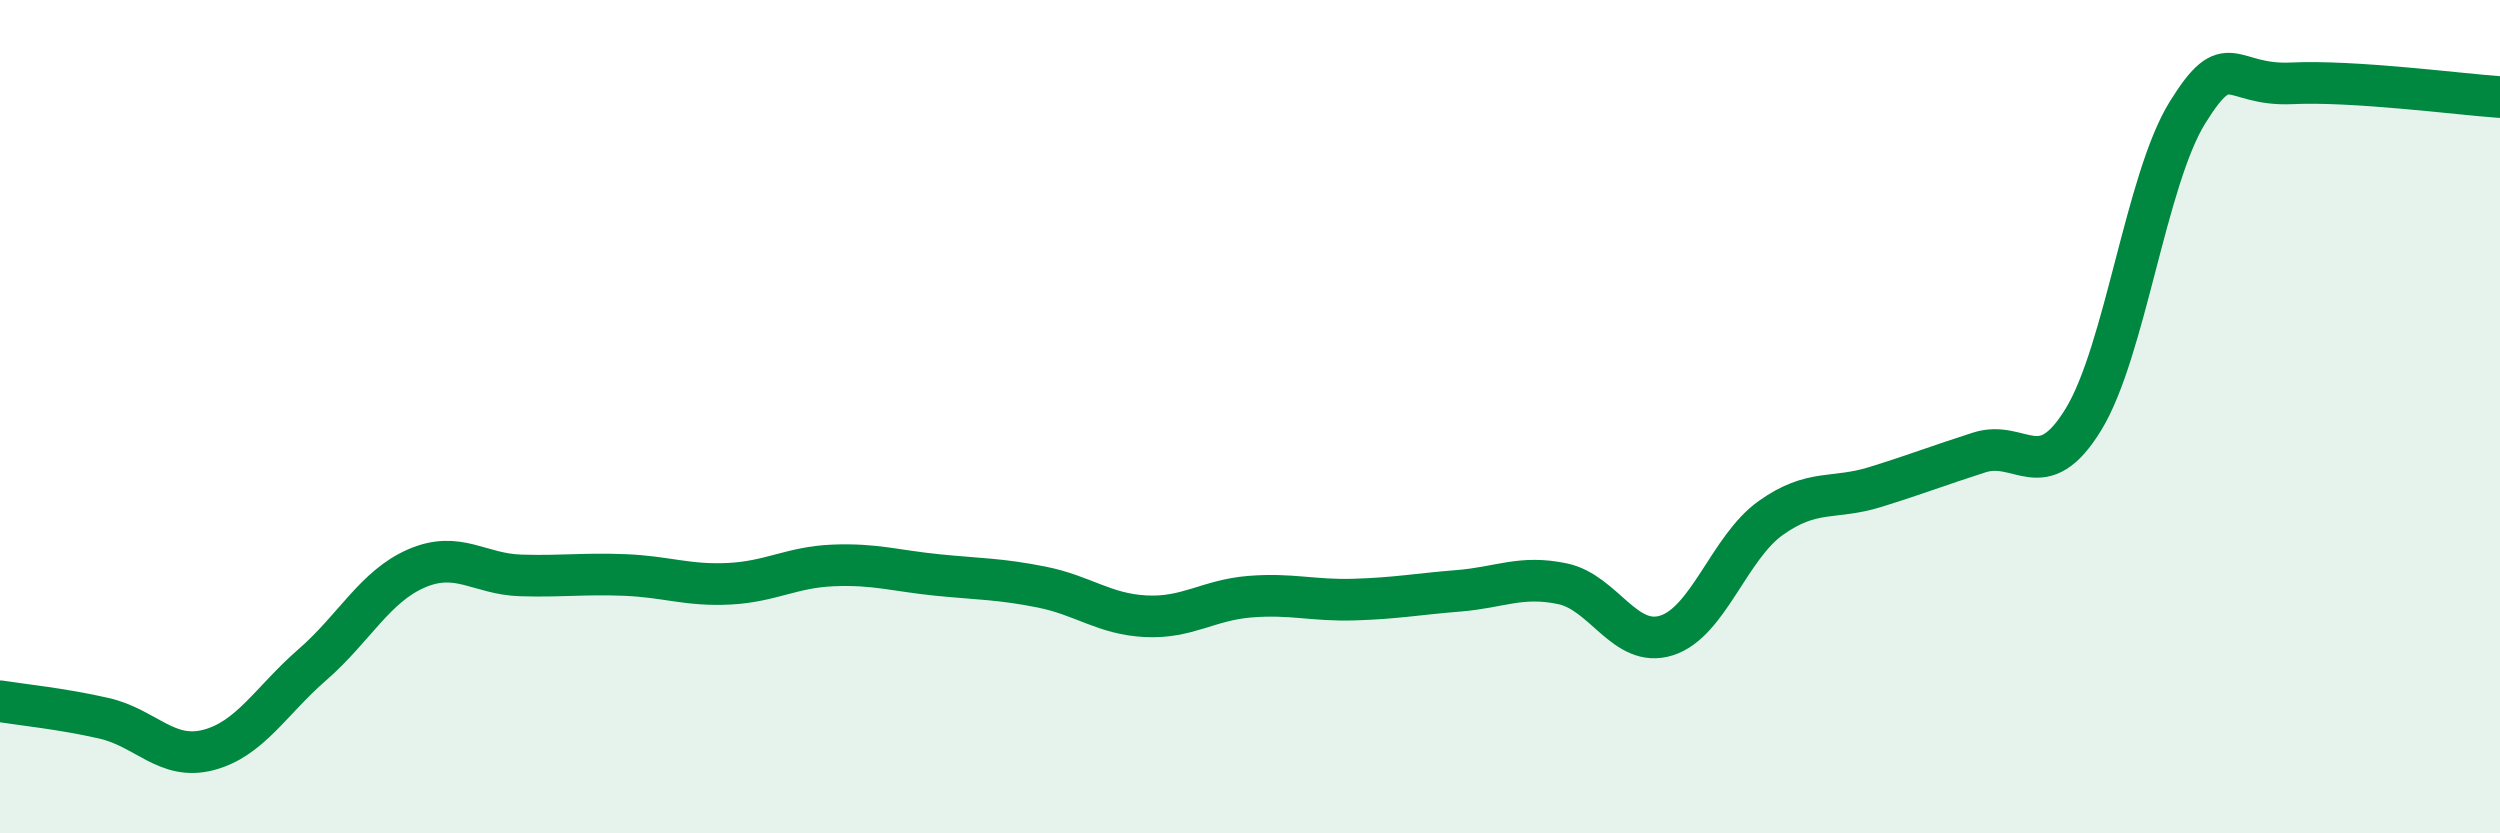
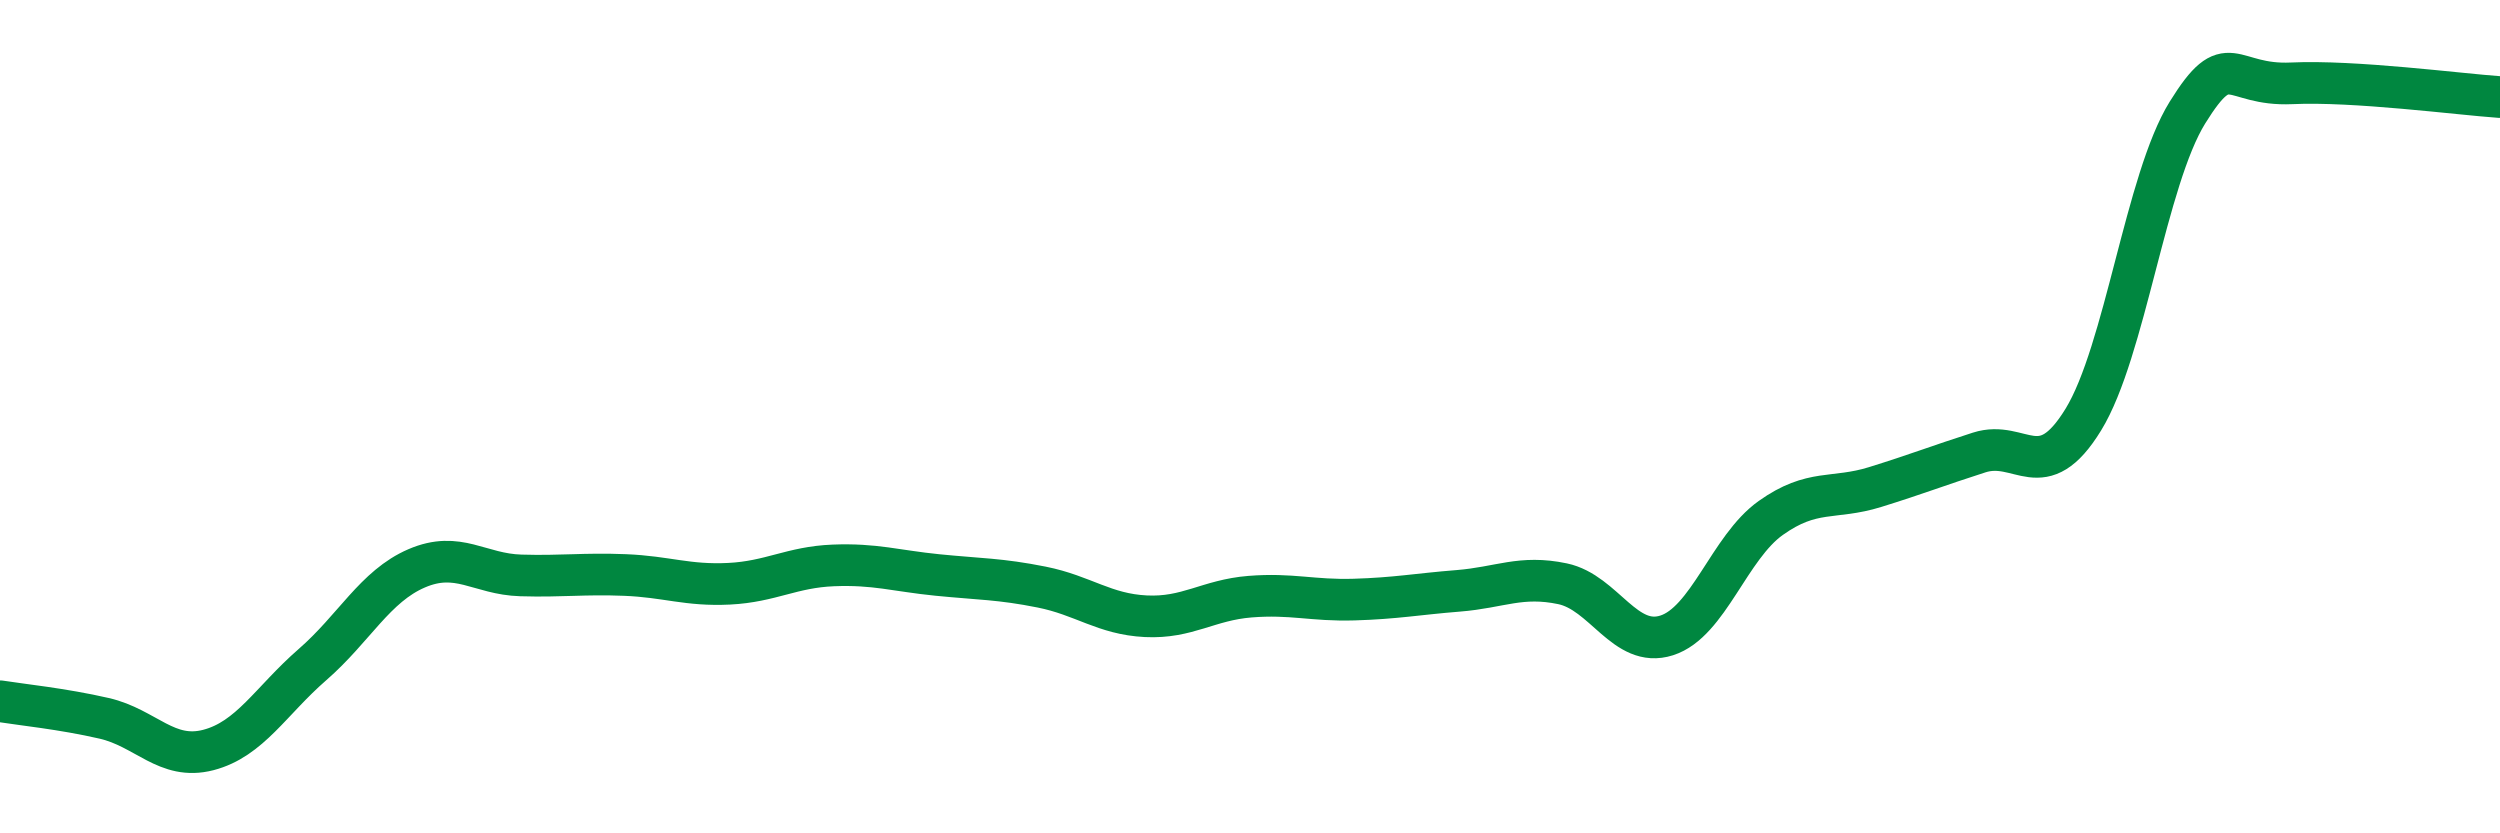
<svg xmlns="http://www.w3.org/2000/svg" width="60" height="20" viewBox="0 0 60 20">
-   <path d="M 0,16.83 C 0.5,16.91 1.5,17.01 2.5,17.24 C 3.5,17.47 4,18.26 5,18 C 6,17.74 6.5,16.82 7.5,15.95 C 8.5,15.08 9,14.07 10,13.64 C 11,13.21 11.5,13.78 12.5,13.81 C 13.5,13.84 14,13.76 15,13.8 C 16,13.84 16.5,14.06 17.5,14.01 C 18.5,13.96 19,13.61 20,13.57 C 21,13.53 21.5,13.7 22.5,13.8 C 23.5,13.9 24,13.89 25,14.09 C 26,14.29 26.5,14.74 27.5,14.79 C 28.5,14.84 29,14.4 30,14.32 C 31,14.24 31.5,14.42 32.5,14.39 C 33.5,14.36 34,14.26 35,14.18 C 36,14.1 36.5,13.8 37.5,14.01 C 38.5,14.22 39,15.57 40,15.25 C 41,14.93 41.5,13.14 42.5,12.43 C 43.5,11.72 44,12 45,11.69 C 46,11.38 46.5,11.18 47.5,10.86 C 48.5,10.54 49,11.7 50,10.07 C 51,8.44 51.5,4.31 52.5,2.7 C 53.5,1.09 53.5,2.07 55,2 C 56.5,1.93 59,2.26 60,2.33L60 20L0 20Z" fill="#008740" opacity="0.1" stroke-linecap="round" stroke-linejoin="round" />
  <path d="M 0,16.83 C 0.5,16.91 1.5,17.01 2.5,17.24 C 3.5,17.47 4,18.26 5,18 C 6,17.74 6.5,16.82 7.5,15.95 C 8.5,15.08 9,14.07 10,13.64 C 11,13.21 11.5,13.78 12.5,13.81 C 13.5,13.84 14,13.76 15,13.8 C 16,13.84 16.5,14.06 17.5,14.01 C 18.5,13.96 19,13.61 20,13.57 C 21,13.53 21.5,13.7 22.5,13.8 C 23.5,13.9 24,13.89 25,14.09 C 26,14.29 26.5,14.74 27.5,14.79 C 28.5,14.84 29,14.4 30,14.32 C 31,14.24 31.5,14.42 32.5,14.39 C 33.5,14.36 34,14.26 35,14.18 C 36,14.1 36.5,13.8 37.5,14.01 C 38.5,14.22 39,15.57 40,15.25 C 41,14.93 41.5,13.14 42.5,12.43 C 43.5,11.72 44,12 45,11.69 C 46,11.38 46.5,11.18 47.5,10.86 C 48.5,10.54 49,11.7 50,10.07 C 51,8.44 51.5,4.31 52.5,2.7 C 53.5,1.09 53.5,2.07 55,2 C 56.5,1.93 59,2.26 60,2.33" stroke="#008740" stroke-width="1" fill="none" stroke-linecap="round" stroke-linejoin="round" />
</svg>